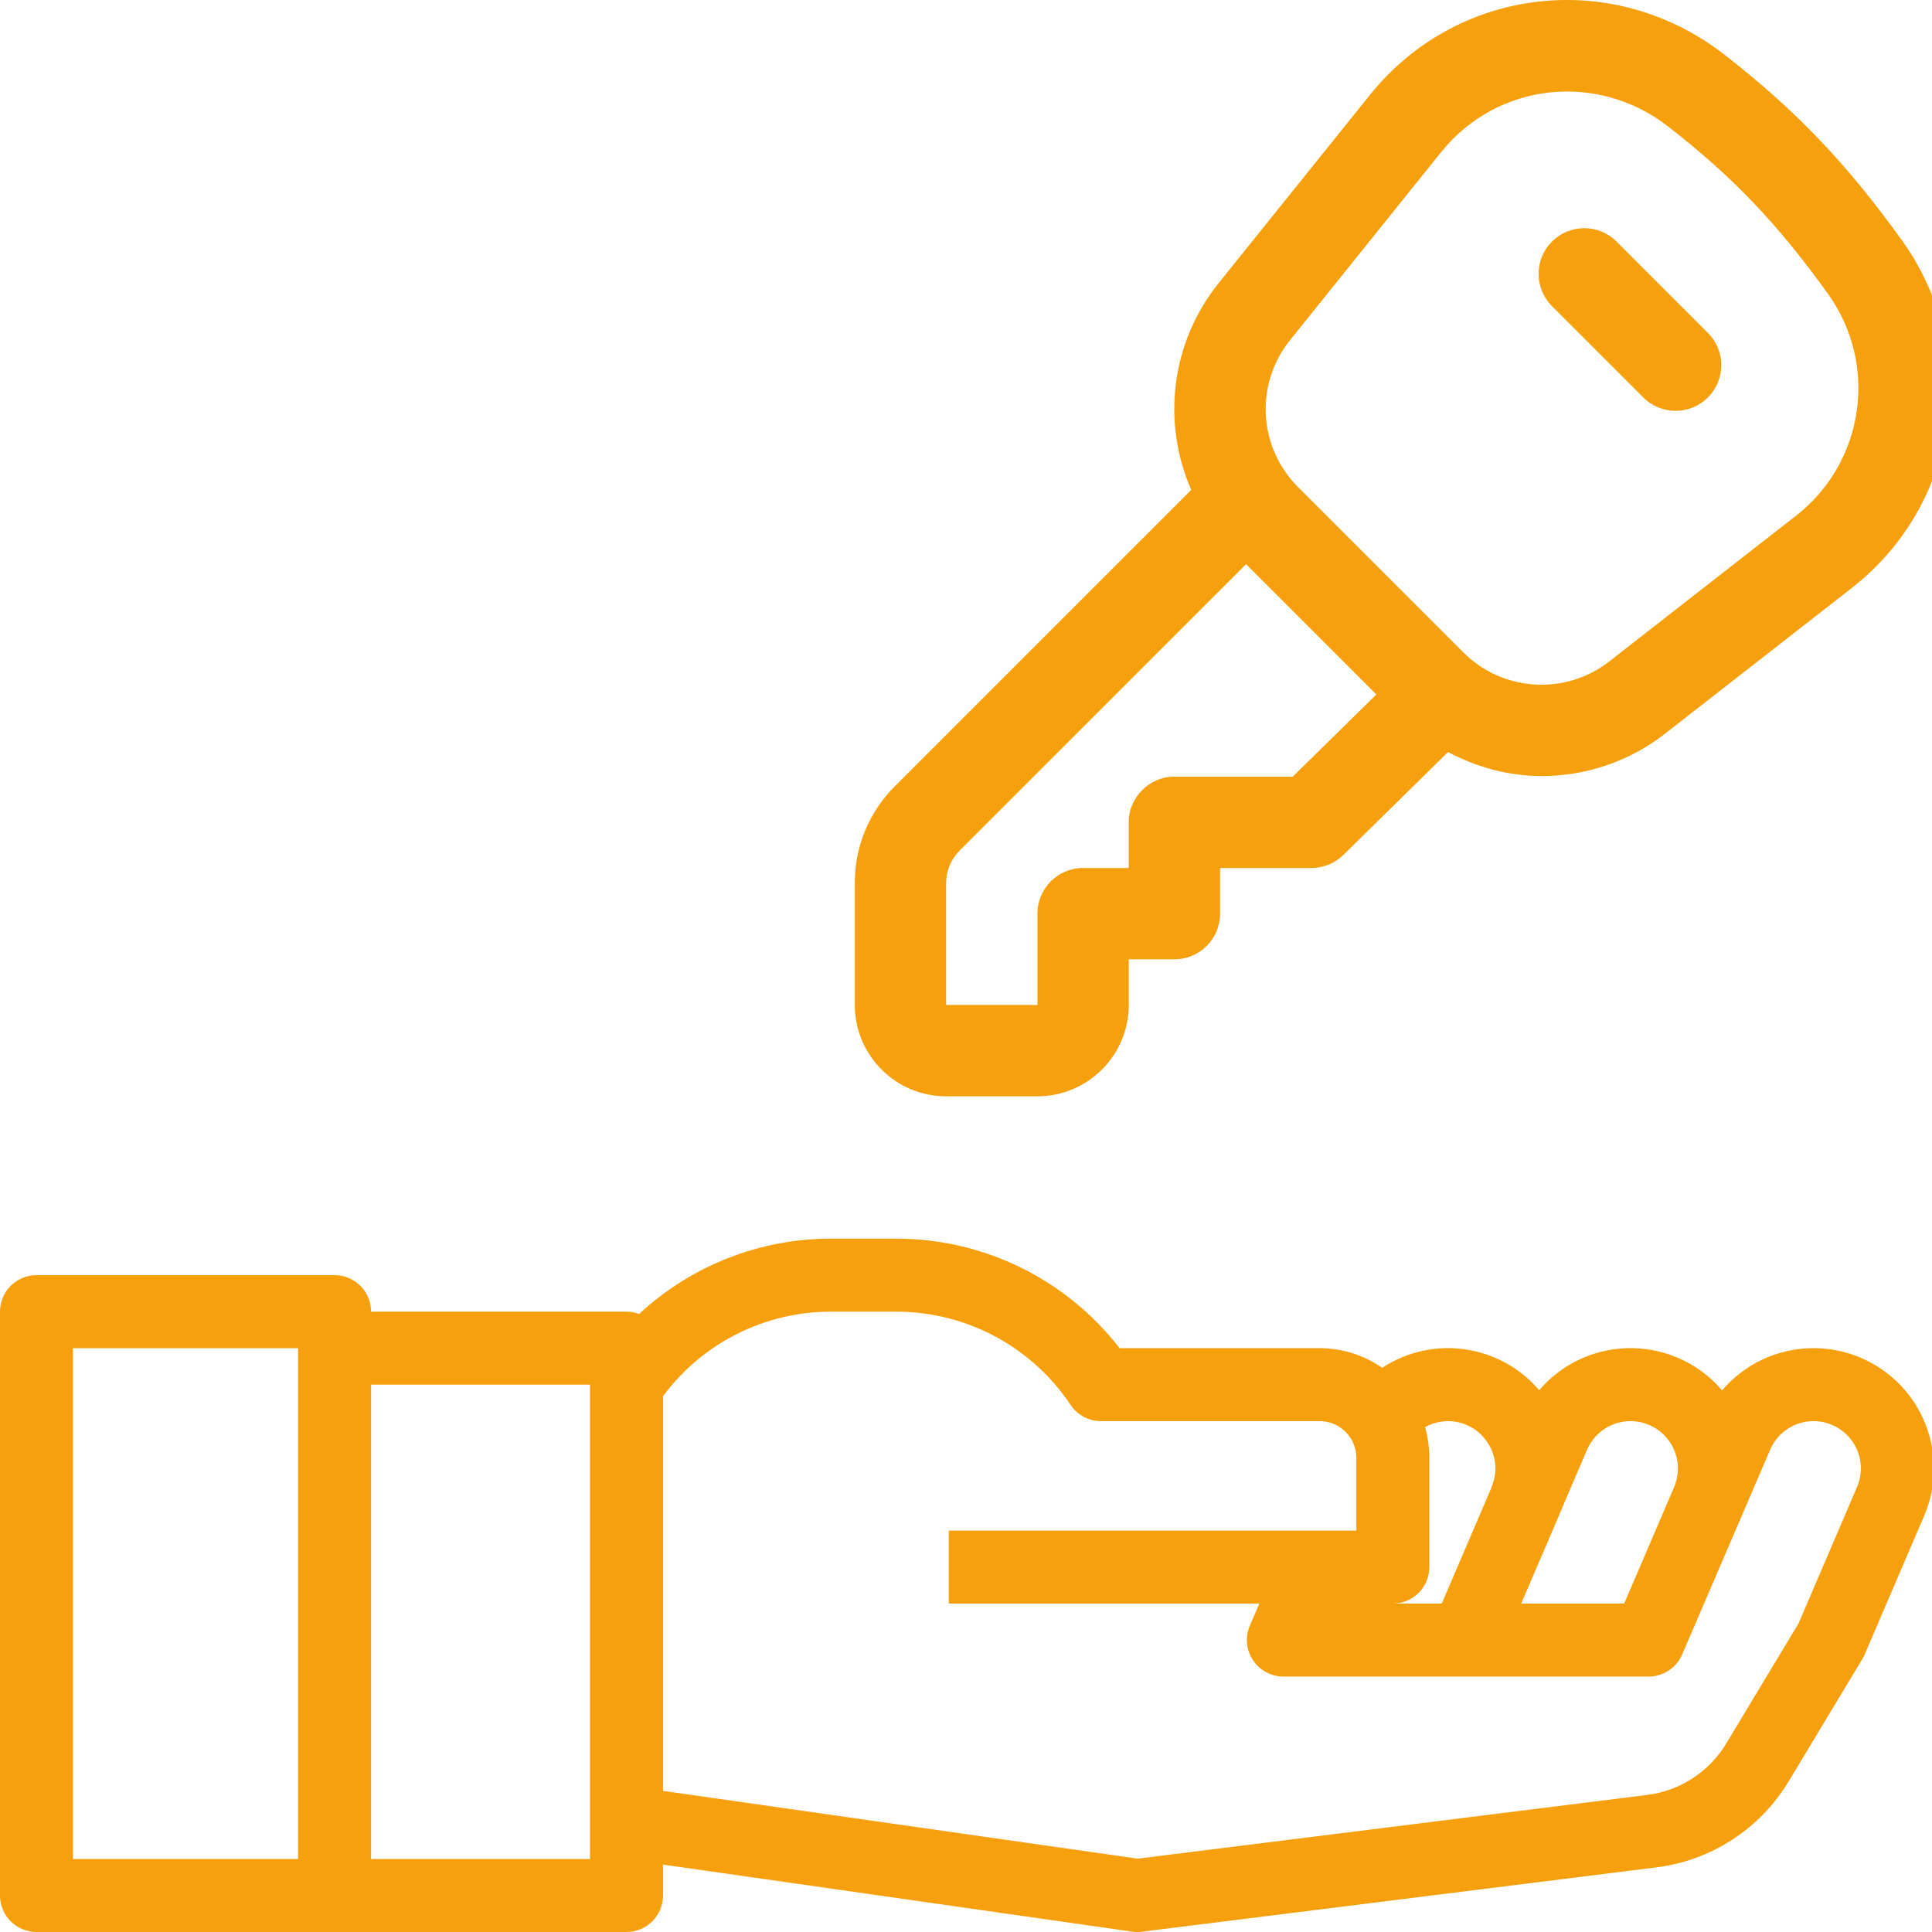
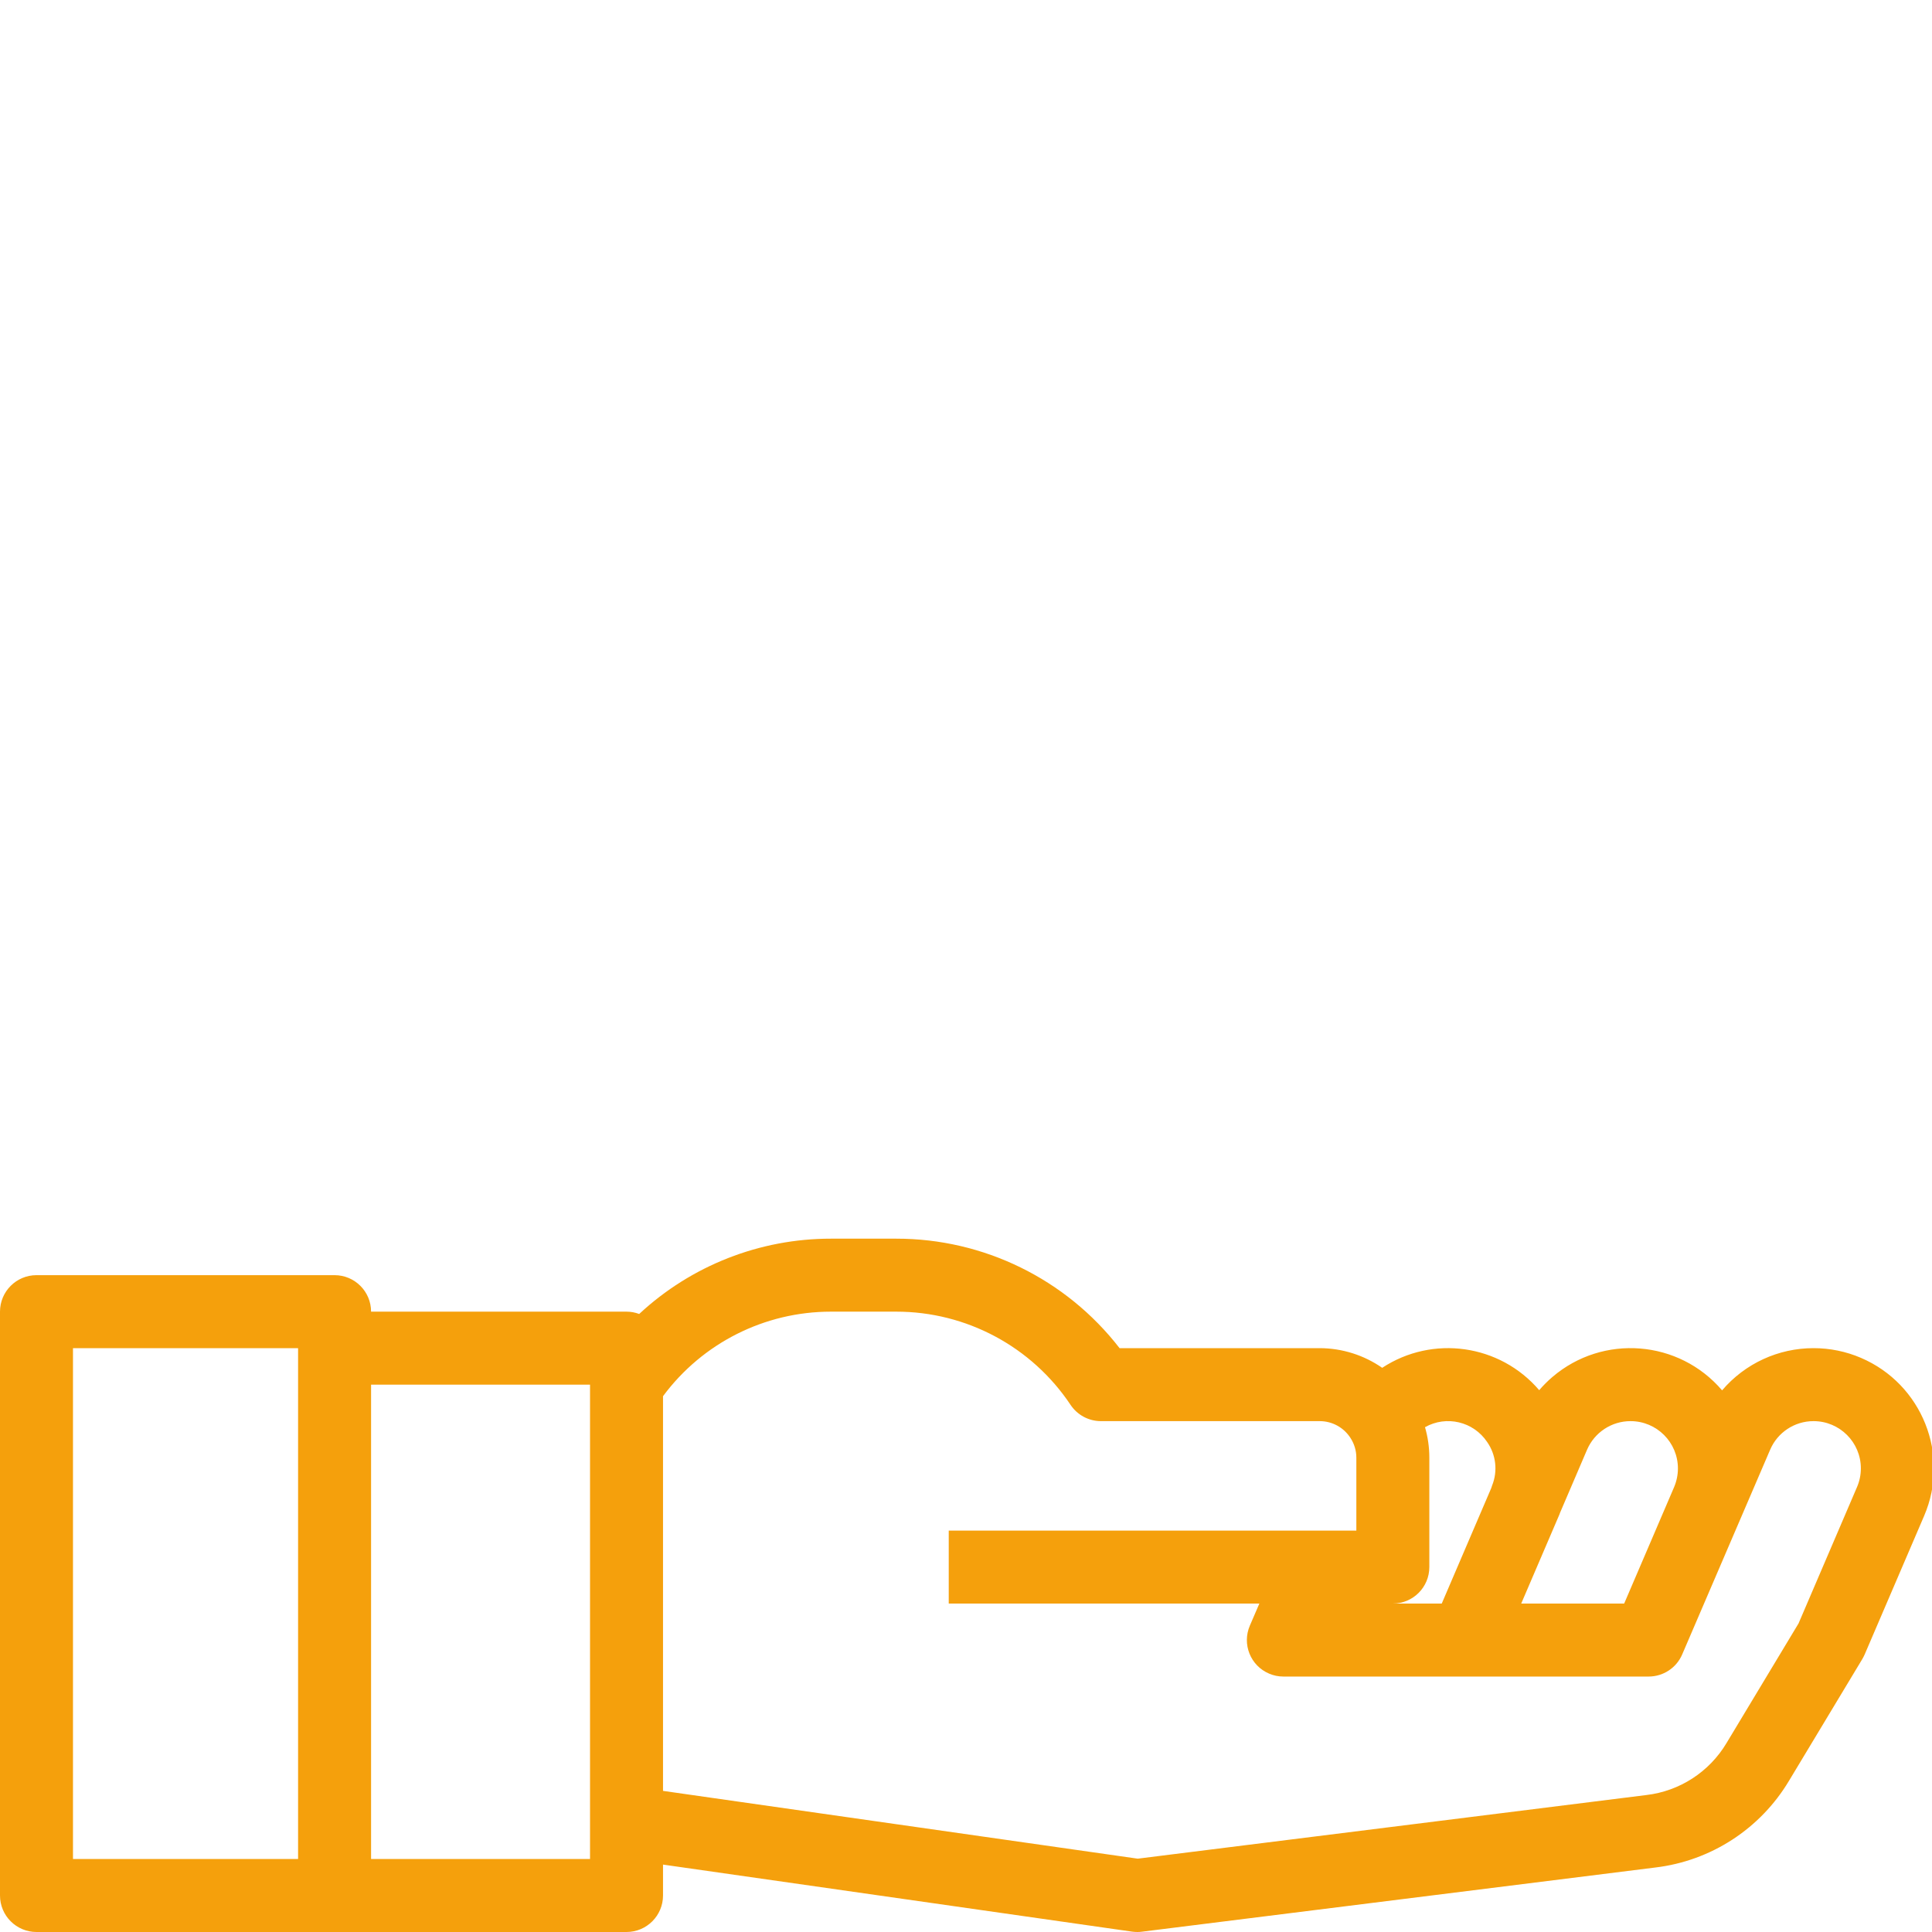
<svg xmlns="http://www.w3.org/2000/svg" width="45" height="45" viewBox="0 0 45 45" fill="none">
  <g clip-path="url(#clip0_808_355)">
    <path d="M42.242 31.401C41.422 31.4 40.643 31.759 40.111 32.384C39.105 31.206 37.336 31.067 36.159 32.072C36.049 32.166 35.946 32.269 35.851 32.38C34.937 31.31 33.37 31.087 32.194 31.859C31.768 31.563 31.261 31.403 30.742 31.401H26.077C24.831 29.791 22.91 28.849 20.875 28.851H19.353C17.697 28.85 16.101 29.477 14.888 30.605C14.793 30.569 14.693 30.551 14.593 30.551H8.643C8.643 30.081 8.262 29.701 7.793 29.701H0.85C0.381 29.701 0 30.081 0 30.551V44.15C0 44.619 0.381 45 0.85 45H14.593C15.062 45 15.443 44.619 15.443 44.15V43.43L26.372 44.992C26.412 44.997 26.452 45 26.493 45C26.528 45 26.563 44.998 26.598 44.993L38.555 43.498C39.851 43.344 41.001 42.597 41.67 41.477L43.379 38.639C43.398 38.605 43.416 38.571 43.432 38.535L44.817 35.307C45.427 33.885 44.769 32.238 43.347 31.628C42.998 31.478 42.622 31.401 42.242 31.401ZM6.943 43.3H1.7V31.401H6.943V43.3ZM13.743 43.3H8.643V32.251H13.743V43.3ZM36.303 35.319C36.315 35.294 36.326 35.266 36.337 35.234L36.965 33.768C37.139 33.363 37.538 33.1 37.979 33.101C38.588 33.101 39.082 33.594 39.082 34.204C39.082 34.353 39.051 34.501 38.993 34.638L37.83 37.35H35.432L36.303 35.319ZM33.292 36.5V33.951C33.292 33.711 33.258 33.472 33.191 33.242C33.689 32.961 34.319 33.11 34.638 33.586C34.845 33.882 34.889 34.263 34.755 34.598C34.746 34.619 34.74 34.641 34.733 34.663L33.581 37.35H32.442C32.911 37.35 33.292 36.97 33.292 36.5ZM43.254 34.635L41.892 37.812L40.213 40.601C39.812 41.272 39.122 41.719 38.346 41.81L26.5 43.292L15.443 41.713V32.52C16.361 31.281 17.811 30.551 19.353 30.551H20.875C22.506 30.55 24.031 31.365 24.936 32.723C25.094 32.959 25.359 33.101 25.643 33.101H30.742C31.032 33.102 31.3 33.25 31.456 33.494C31.544 33.63 31.592 33.788 31.592 33.951V35.651H22.098V37.35H29.333L29.111 37.865C28.926 38.297 29.126 38.797 29.558 38.981C29.663 39.027 29.777 39.05 29.892 39.05H38.4C38.74 39.05 39.047 38.848 39.181 38.536L41.23 33.767C41.403 33.362 41.801 33.1 42.242 33.101C42.85 33.101 43.343 33.594 43.343 34.202C43.343 34.351 43.313 34.498 43.254 34.635Z" fill="#F5A00C" />
-     <path d="M44.309 5.611C43.019 3.816 41.83 2.564 40.143 1.256C37.559 -0.735 33.942 -0.317 31.908 2.211L28.388 6.59C27.262 7.991 27.062 9.851 27.746 11.41L20.845 18.311C20.242 18.913 19.91 19.714 19.91 20.566V23.408C19.91 24.581 20.864 25.535 22.037 25.535H24.164C25.337 25.535 26.291 24.58 26.291 23.407V22.344H27.354C27.941 22.344 28.418 21.869 28.418 21.281V20.217H30.545C30.823 20.217 31.091 20.108 31.29 19.913L33.727 17.517C34.406 17.875 35.149 18.076 35.904 18.076C36.919 18.076 37.937 17.749 38.788 17.084L43.133 13.694C45.636 11.742 46.153 8.19 44.308 5.61L44.309 5.611ZM30.109 18.091H27.354C26.783 18.079 26.279 18.582 26.291 19.154V20.217H25.227C24.64 20.217 24.164 20.693 24.164 21.281V23.407H22.037V20.566C22.037 20.286 22.151 20.012 22.349 19.814L29.023 13.141L32.058 16.176L30.109 18.091ZM41.825 12.018L37.48 15.408C36.46 16.202 35.003 16.112 34.089 15.2L30.232 11.343C29.305 10.415 29.225 8.945 30.047 7.923L33.567 3.543C34.881 1.91 37.21 1.674 38.845 2.94C40.367 4.12 41.411 5.221 42.58 6.848C43.759 8.498 43.428 10.768 41.827 12.018H41.825ZM39.78 7.754C40.196 8.169 40.196 8.842 39.78 9.257C39.572 9.465 39.3 9.569 39.028 9.569C38.756 9.569 38.483 9.465 38.276 9.257L36.149 7.13C35.733 6.715 35.733 6.043 36.149 5.627C36.565 5.211 37.237 5.211 37.653 5.627L39.78 7.754Z" fill="#F5A00C" />
  </g>
  <defs>
    <clipPath id="clip0_808_355">
      <rect width="45" height="45" fill="white" />
    </clipPath>
  </defs>
</svg>